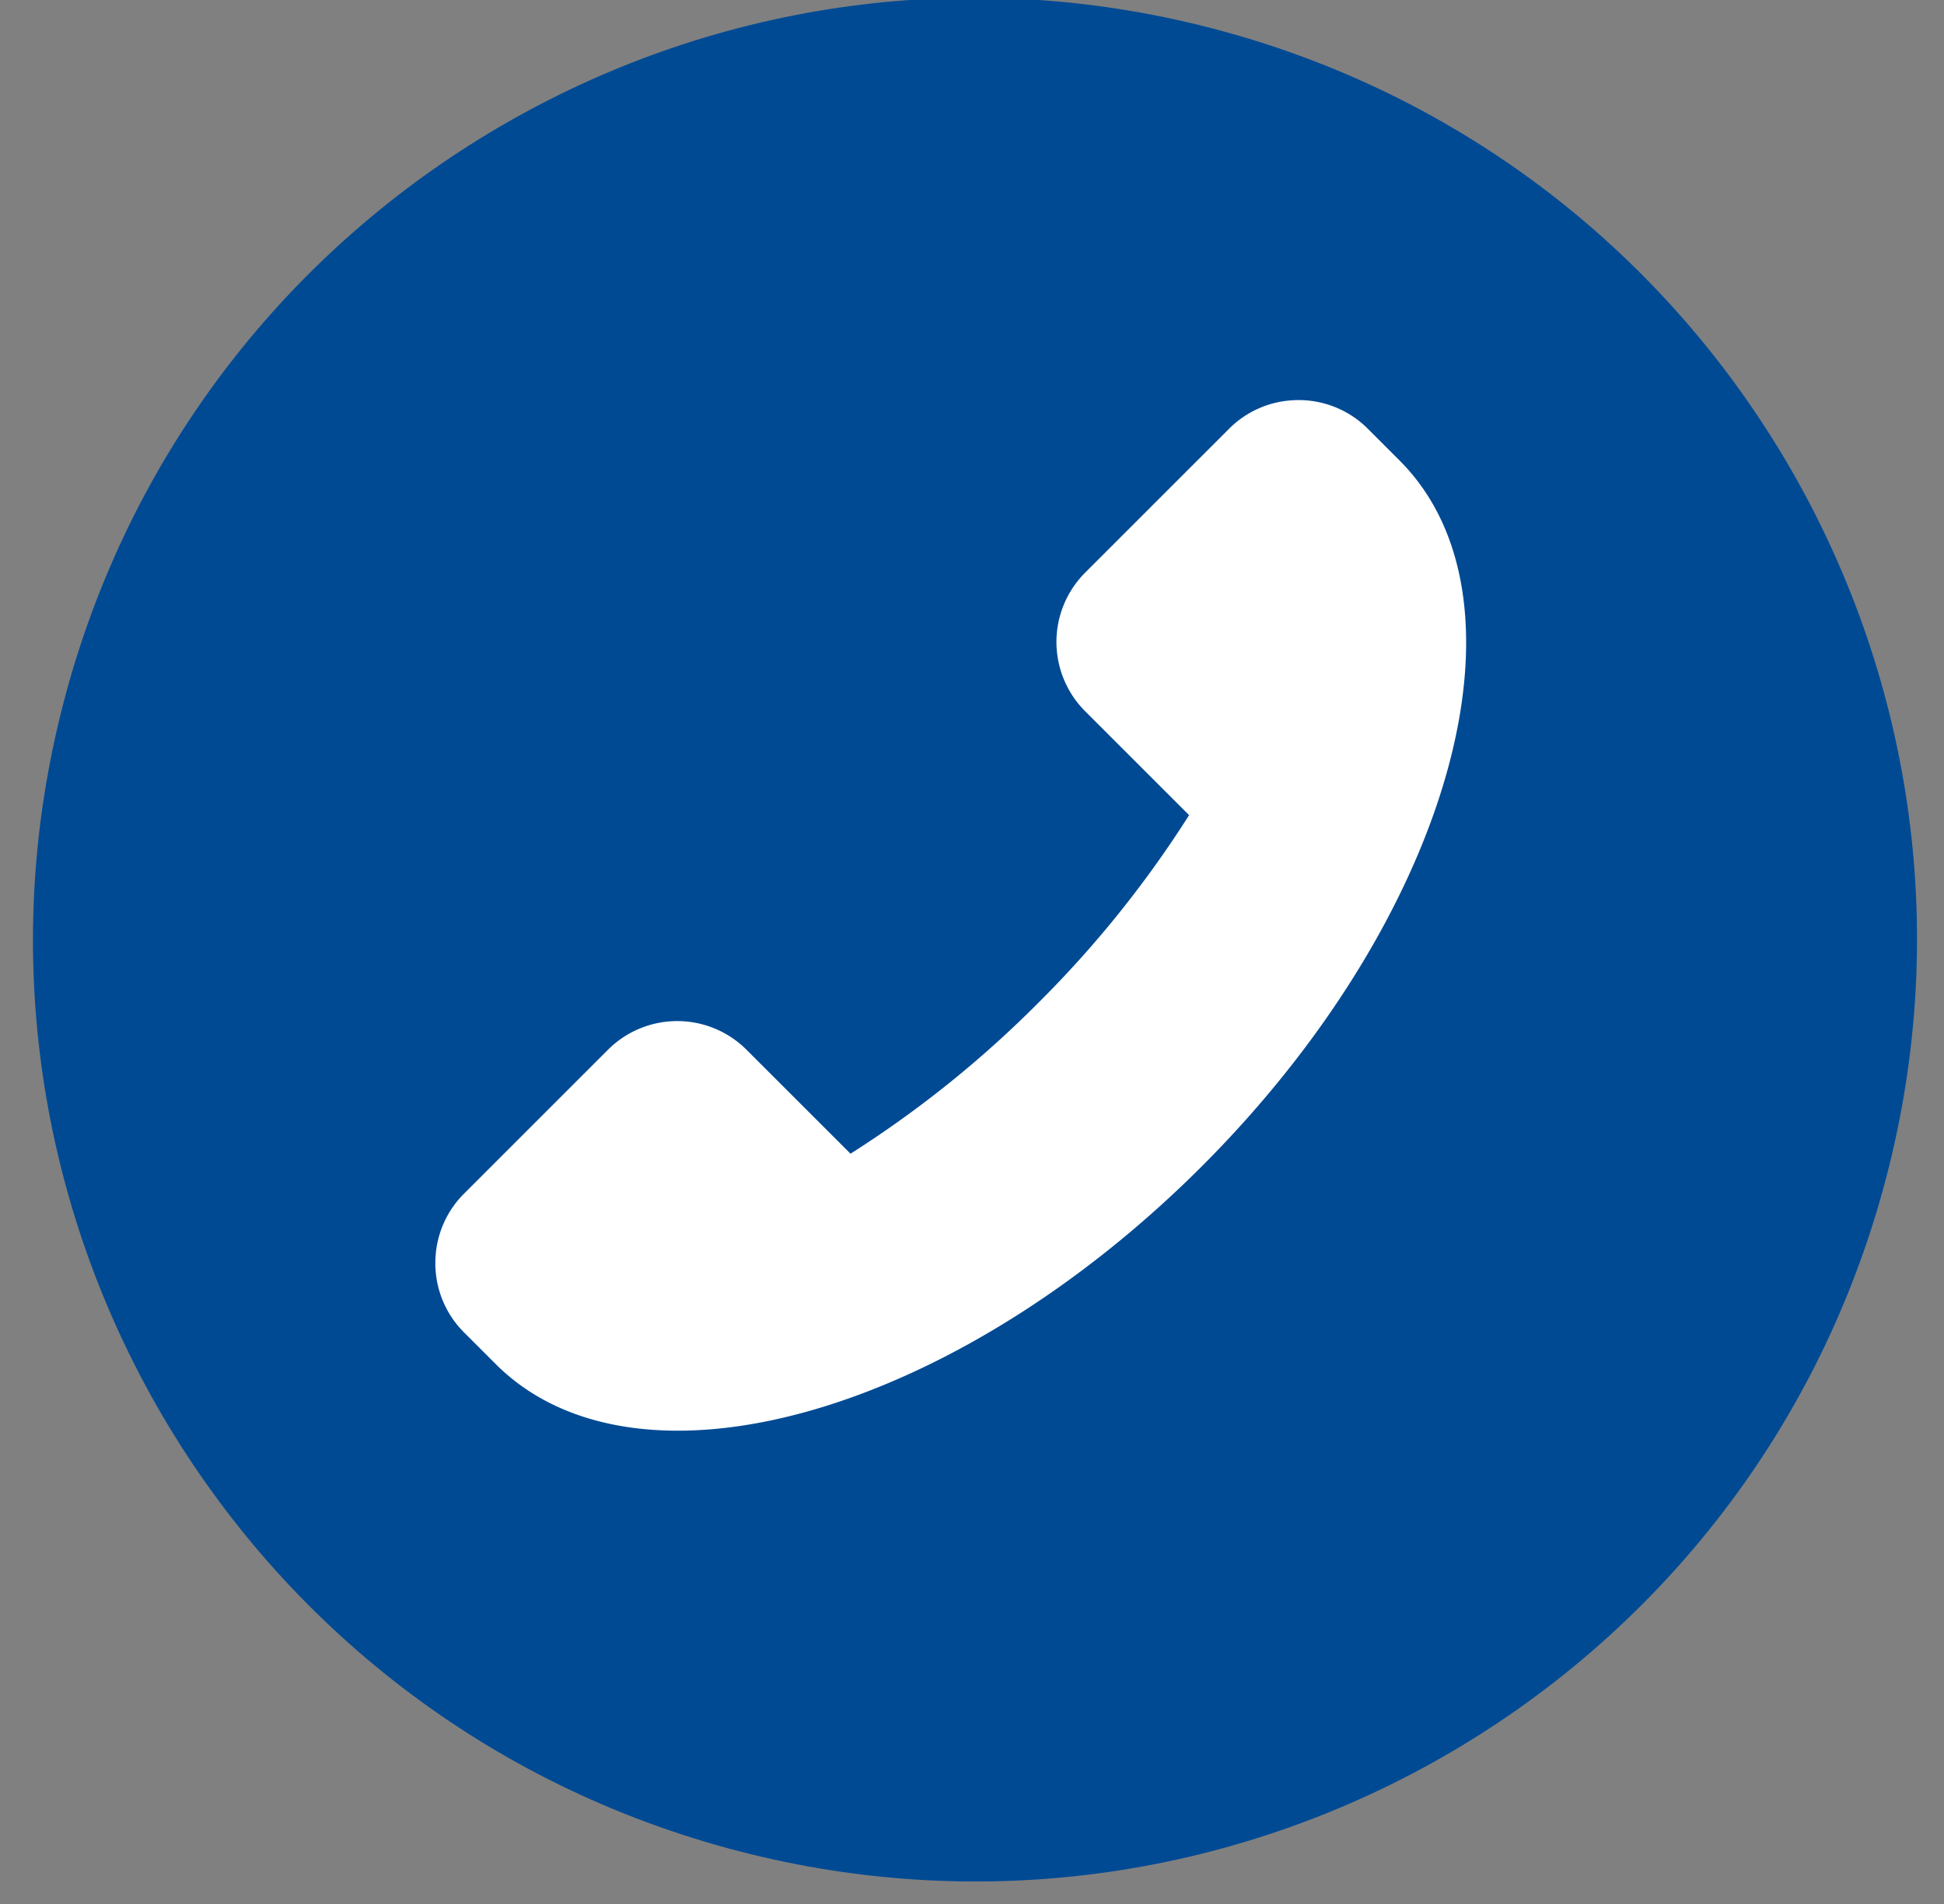
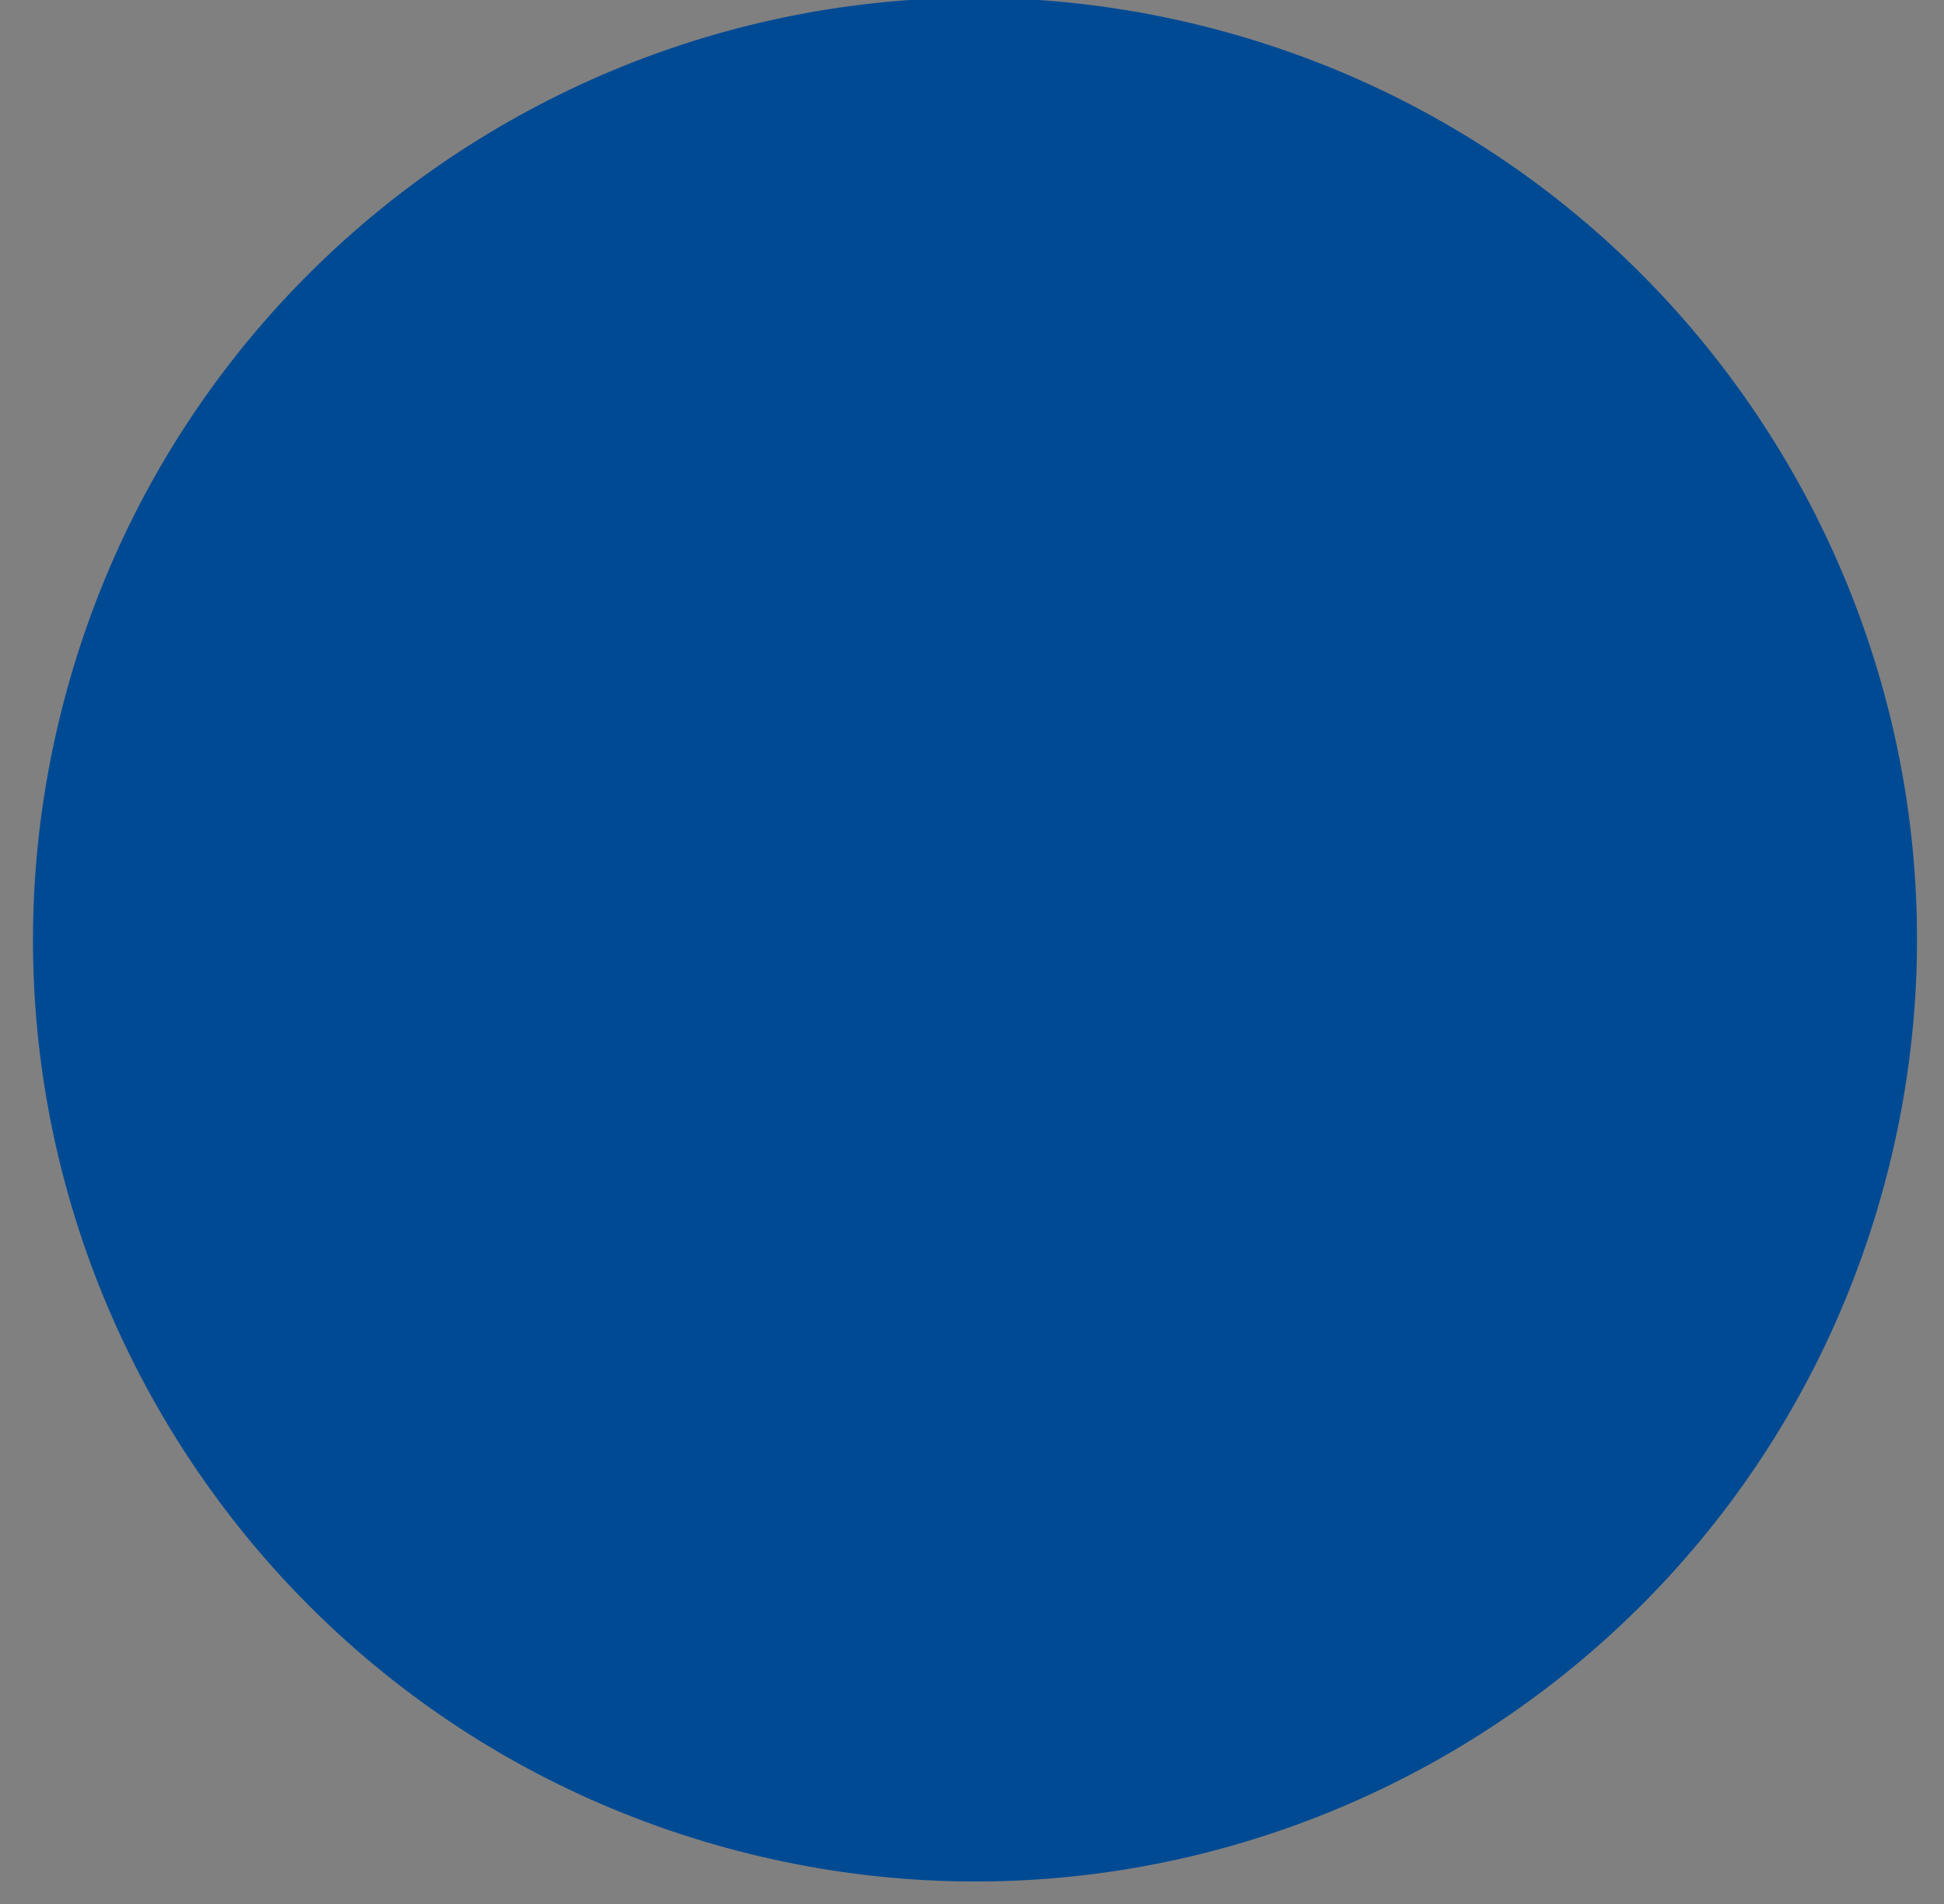
<svg xmlns="http://www.w3.org/2000/svg" width="49" height="48" viewBox="0 0 49 48">
  <rect x="0" y="0" width="49" height="48" fill="#808080" stroke="none" />
  <g>
    <g>
      <path fill="#004a94" d="M47.473 29.951c-3.46 12.646-16.514 20.094-29.16 16.635C5.667 43.127-1.781 30.072 1.678 17.426 5.137 4.78 18.192-2.668 30.838.791c12.646 3.46 20.094 16.514 16.635 29.16z" />
    </g>
    <g>
-       <path fill="#fff" d="M32.596 10.09a2.457 2.457 0 0 0-1.614.717l-3.63 3.63a2.47 2.47 0 0 0 0 3.493l2.62 2.62a27.255 27.255 0 0 1-3.802 4.733 27.333 27.333 0 0 1-4.732 3.802l-2.621-2.62a2.47 2.47 0 0 0-3.493 0l-3.63 3.63a2.455 2.455 0 0 0-.717 1.615 2.46 2.46 0 0 0 .717 1.878l.8.8c1.793 1.793 4.724 2.104 7.998 1.156 3.186-.923 6.697-3.037 9.8-6.14 3.102-3.103 5.217-6.613 6.139-9.8.948-3.273.637-6.204-1.156-7.997l-.8-.8a2.457 2.457 0 0 0-1.878-.717z" />
-     </g>
+       </g>
  </g>
</svg>